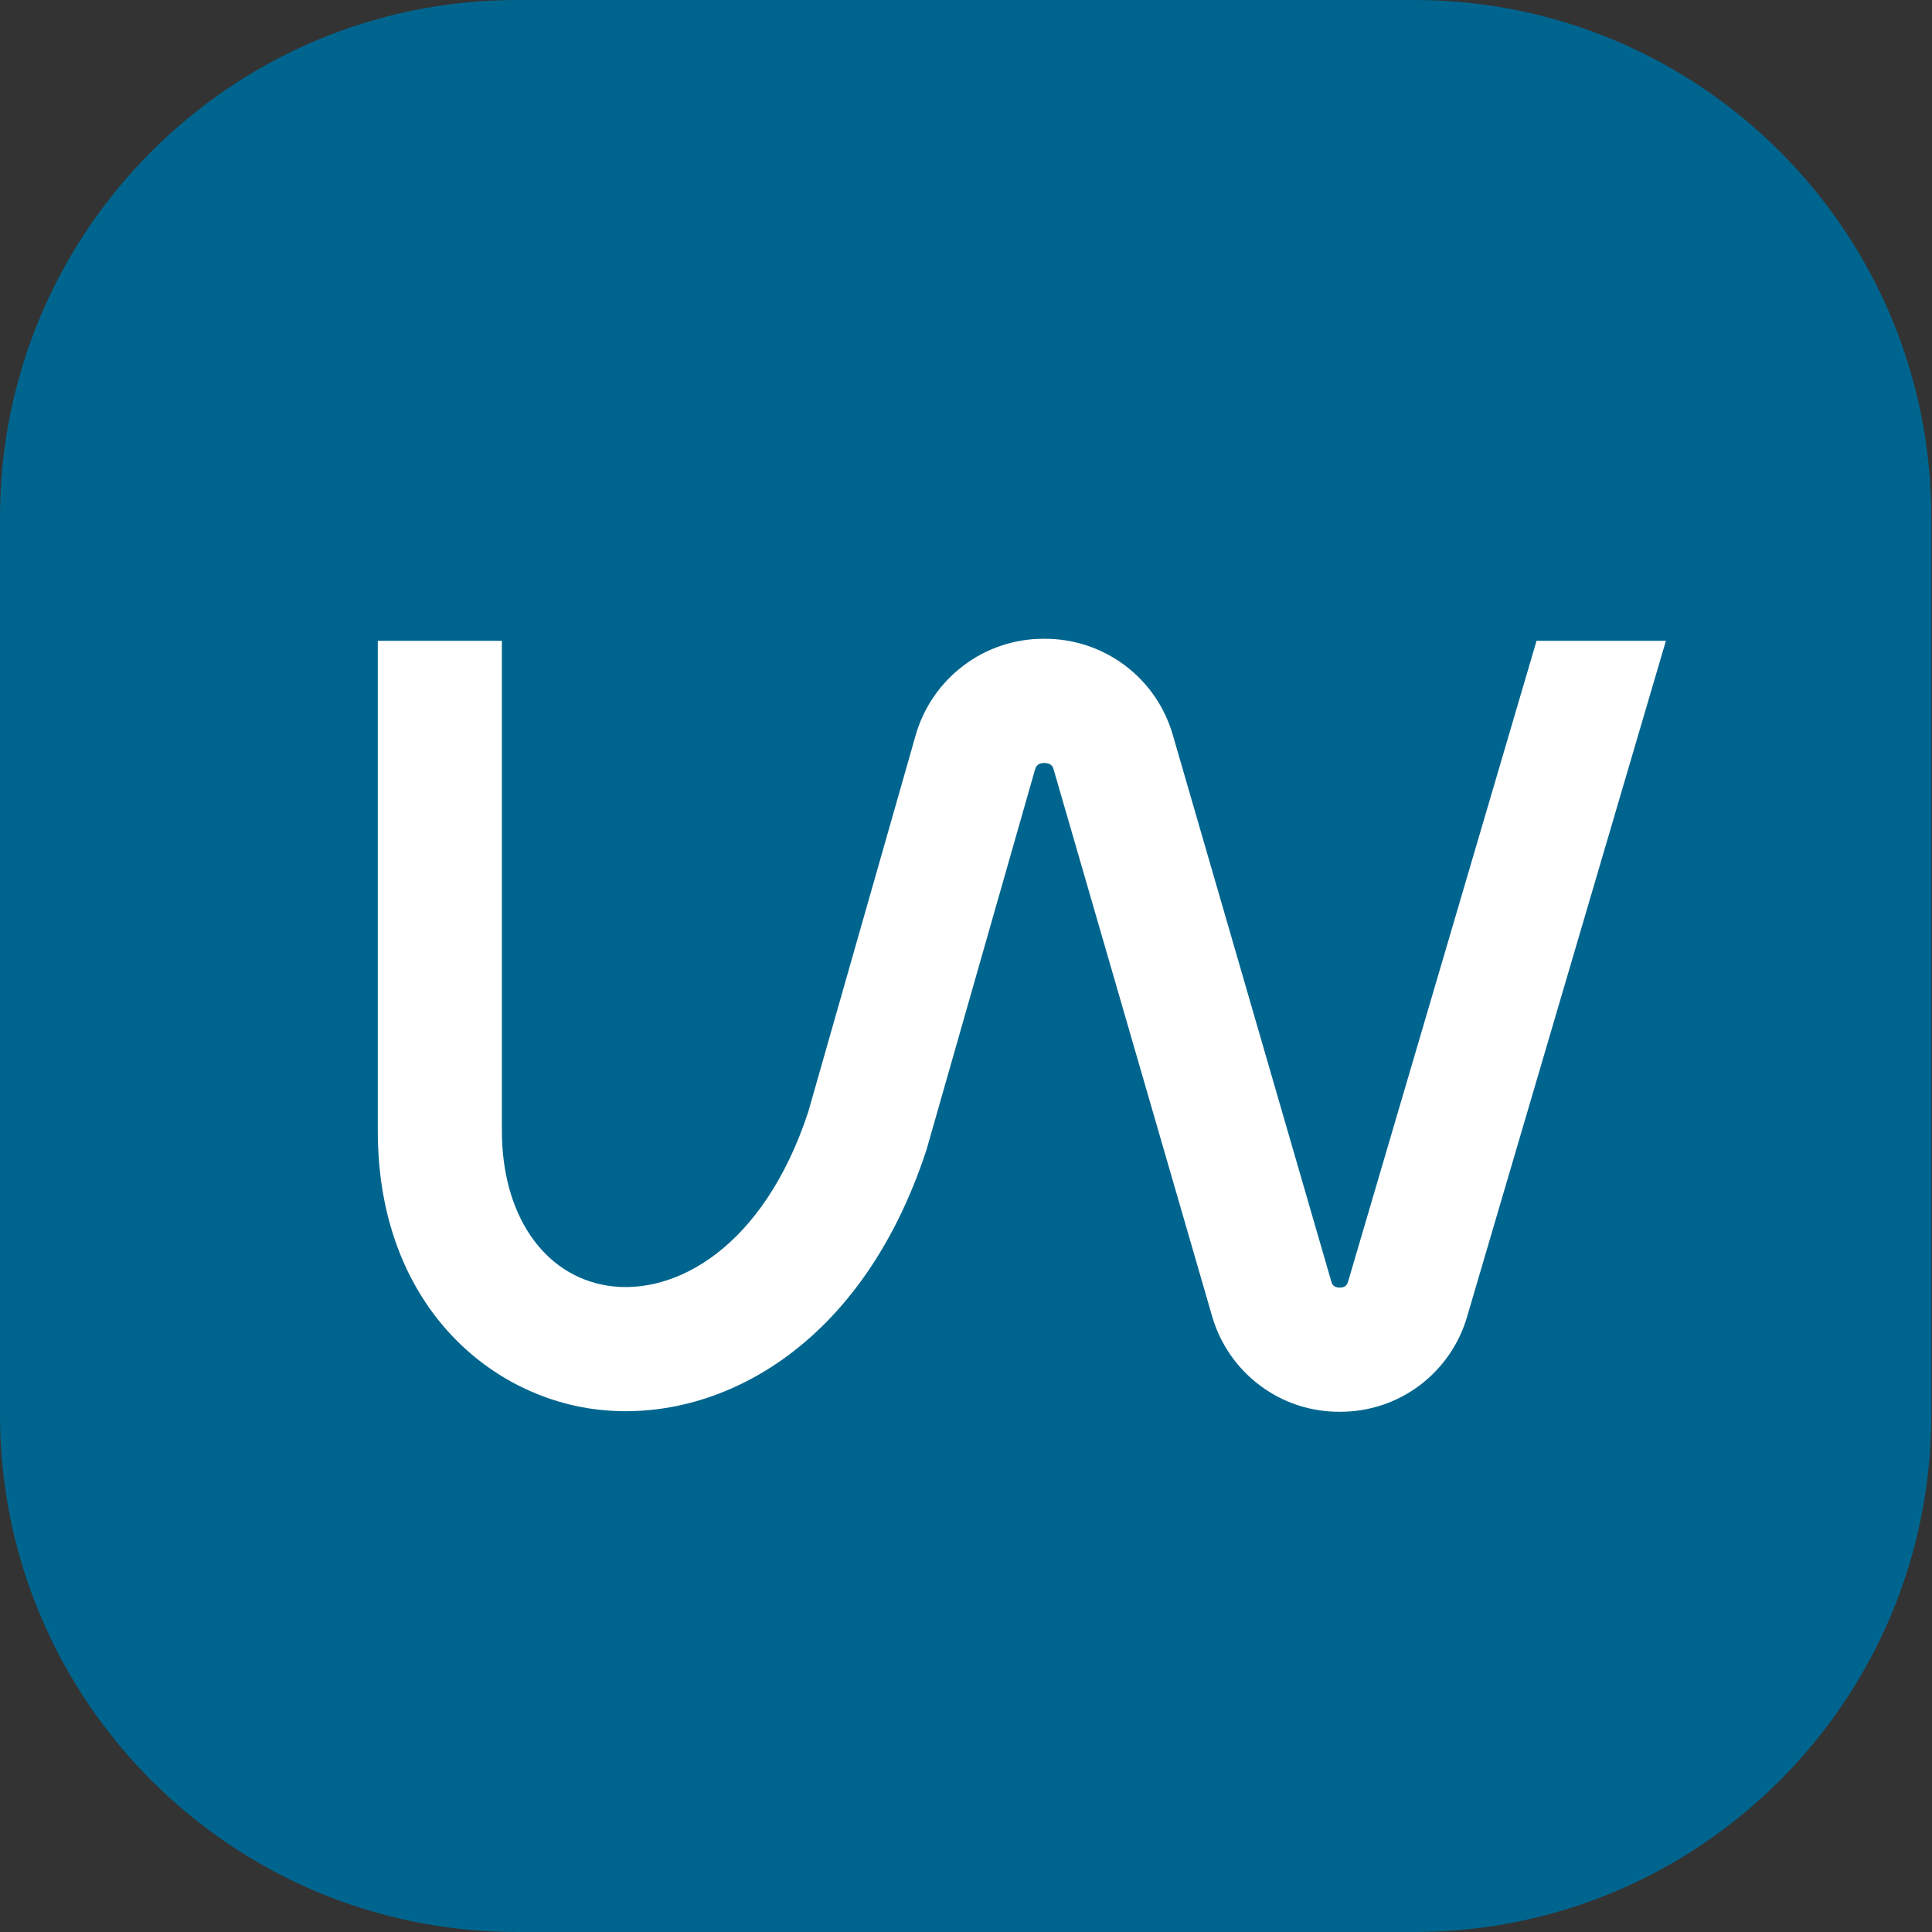
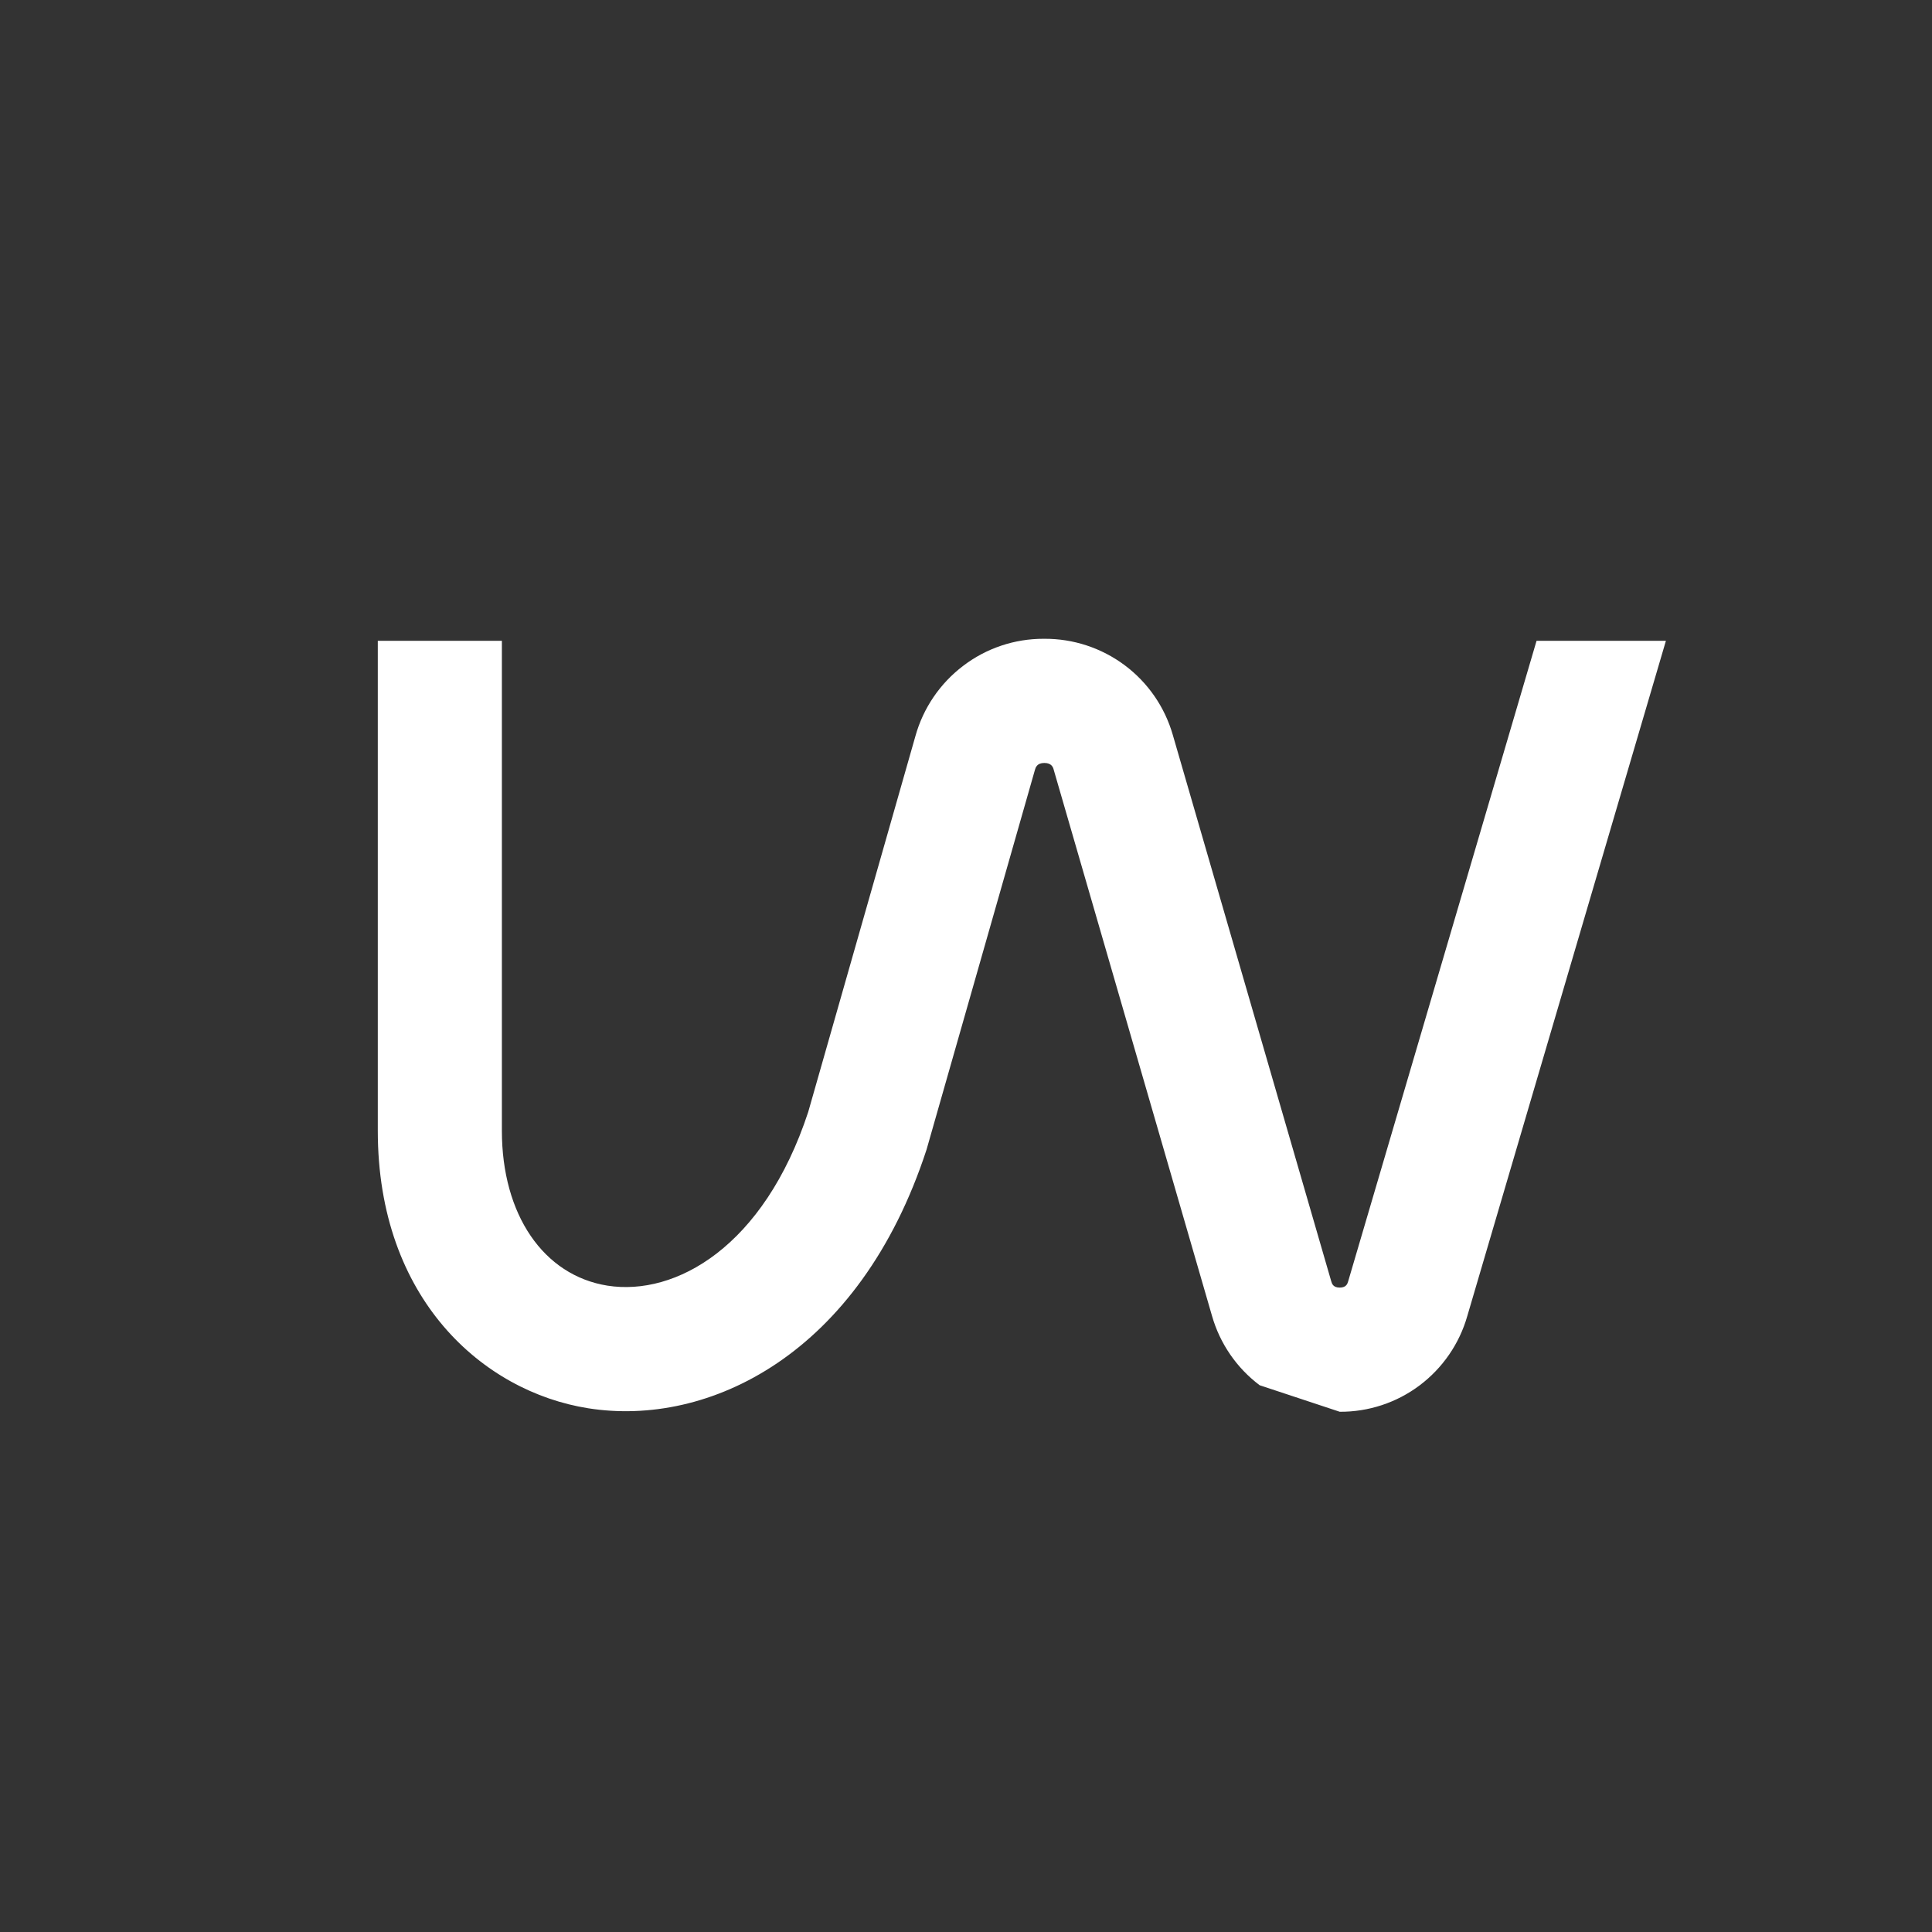
<svg xmlns="http://www.w3.org/2000/svg" viewBox="0 0 22.00 22.00" data-guides="{&quot;vertical&quot;:[],&quot;horizontal&quot;:[]}">
  <rect x="0" y="0" width="22.00" height="22.00" fill="#333333" stroke="none" />
-   <path fill="#00658e" stroke="none" fill-opacity="1" stroke-width="1" stroke-opacity="1" id="tSvg16b60a04088" title="Path 1" d="M16.104 0C12.699 0 9.293 0 5.888 0C2.636 0 0 2.637 0 5.89C0 9.297 0 12.703 0 16.11C0 19.363 2.636 22 5.888 22C9.293 22 12.699 22 16.104 22C19.356 22 21.992 19.363 21.992 16.11C21.992 12.703 21.992 9.297 21.992 5.89C21.992 2.637 19.356 0 16.104 0Z" />
-   <path fill="white" stroke="none" fill-opacity="1" stroke-width="1" stroke-opacity="1" id="tSvg106278b120d" title="Path 2" d="M17.497 7.297C16.782 9.728 16.067 12.159 15.352 14.59C15.344 14.617 15.331 14.662 15.256 14.662C15.18 14.662 15.167 14.617 15.159 14.59C14.558 12.516 13.957 10.443 13.355 8.369C13.264 8.052 13.072 7.773 12.807 7.575C12.543 7.378 12.222 7.272 11.892 7.274C11.889 7.274 11.887 7.274 11.885 7.274C11.554 7.273 11.231 7.381 10.968 7.582C10.704 7.782 10.513 8.063 10.424 8.382C10.017 9.809 9.61 11.236 9.203 12.663C8.697 14.2 7.693 14.761 6.918 14.64C6.188 14.524 5.715 13.831 5.715 12.876C5.715 11.016 5.715 9.157 5.715 7.297C5.244 7.297 4.773 7.297 4.302 7.297C4.302 9.157 4.302 11.016 4.302 12.876C4.302 14.796 5.505 15.847 6.697 16.036C8.066 16.254 9.788 15.428 10.551 13.09C10.962 11.65 11.373 10.21 11.784 8.77C11.792 8.741 11.807 8.688 11.892 8.688C11.892 8.688 11.892 8.688 11.893 8.688C11.977 8.688 11.993 8.741 11.999 8.766C12.6 10.838 13.201 12.911 13.801 14.983C13.891 15.299 14.082 15.577 14.344 15.774C14.606 15.972 14.926 16.078 15.255 16.076C15.255 16.076 15.255 16.076 15.256 16.076C15.583 16.078 15.903 15.973 16.165 15.776C16.427 15.579 16.618 15.302 16.708 14.987C17.462 12.424 18.216 9.861 18.97 7.297C18.479 7.297 17.988 7.297 17.497 7.297Z" />
+   <path fill="white" stroke="none" fill-opacity="1" stroke-width="1" stroke-opacity="1" id="tSvg106278b120d" title="Path 2" d="M17.497 7.297C16.782 9.728 16.067 12.159 15.352 14.59C15.344 14.617 15.331 14.662 15.256 14.662C15.18 14.662 15.167 14.617 15.159 14.59C14.558 12.516 13.957 10.443 13.355 8.369C13.264 8.052 13.072 7.773 12.807 7.575C12.543 7.378 12.222 7.272 11.892 7.274C11.889 7.274 11.887 7.274 11.885 7.274C11.554 7.273 11.231 7.381 10.968 7.582C10.704 7.782 10.513 8.063 10.424 8.382C10.017 9.809 9.61 11.236 9.203 12.663C8.697 14.2 7.693 14.761 6.918 14.64C6.188 14.524 5.715 13.831 5.715 12.876C5.715 11.016 5.715 9.157 5.715 7.297C5.244 7.297 4.773 7.297 4.302 7.297C4.302 9.157 4.302 11.016 4.302 12.876C4.302 14.796 5.505 15.847 6.697 16.036C8.066 16.254 9.788 15.428 10.551 13.09C10.962 11.65 11.373 10.21 11.784 8.77C11.792 8.741 11.807 8.688 11.892 8.688C11.892 8.688 11.892 8.688 11.893 8.688C11.977 8.688 11.993 8.741 11.999 8.766C12.6 10.838 13.201 12.911 13.801 14.983C13.891 15.299 14.082 15.577 14.344 15.774C15.255 16.076 15.255 16.076 15.256 16.076C15.583 16.078 15.903 15.973 16.165 15.776C16.427 15.579 16.618 15.302 16.708 14.987C17.462 12.424 18.216 9.861 18.97 7.297C18.479 7.297 17.988 7.297 17.497 7.297Z" />
  <defs />
</svg>